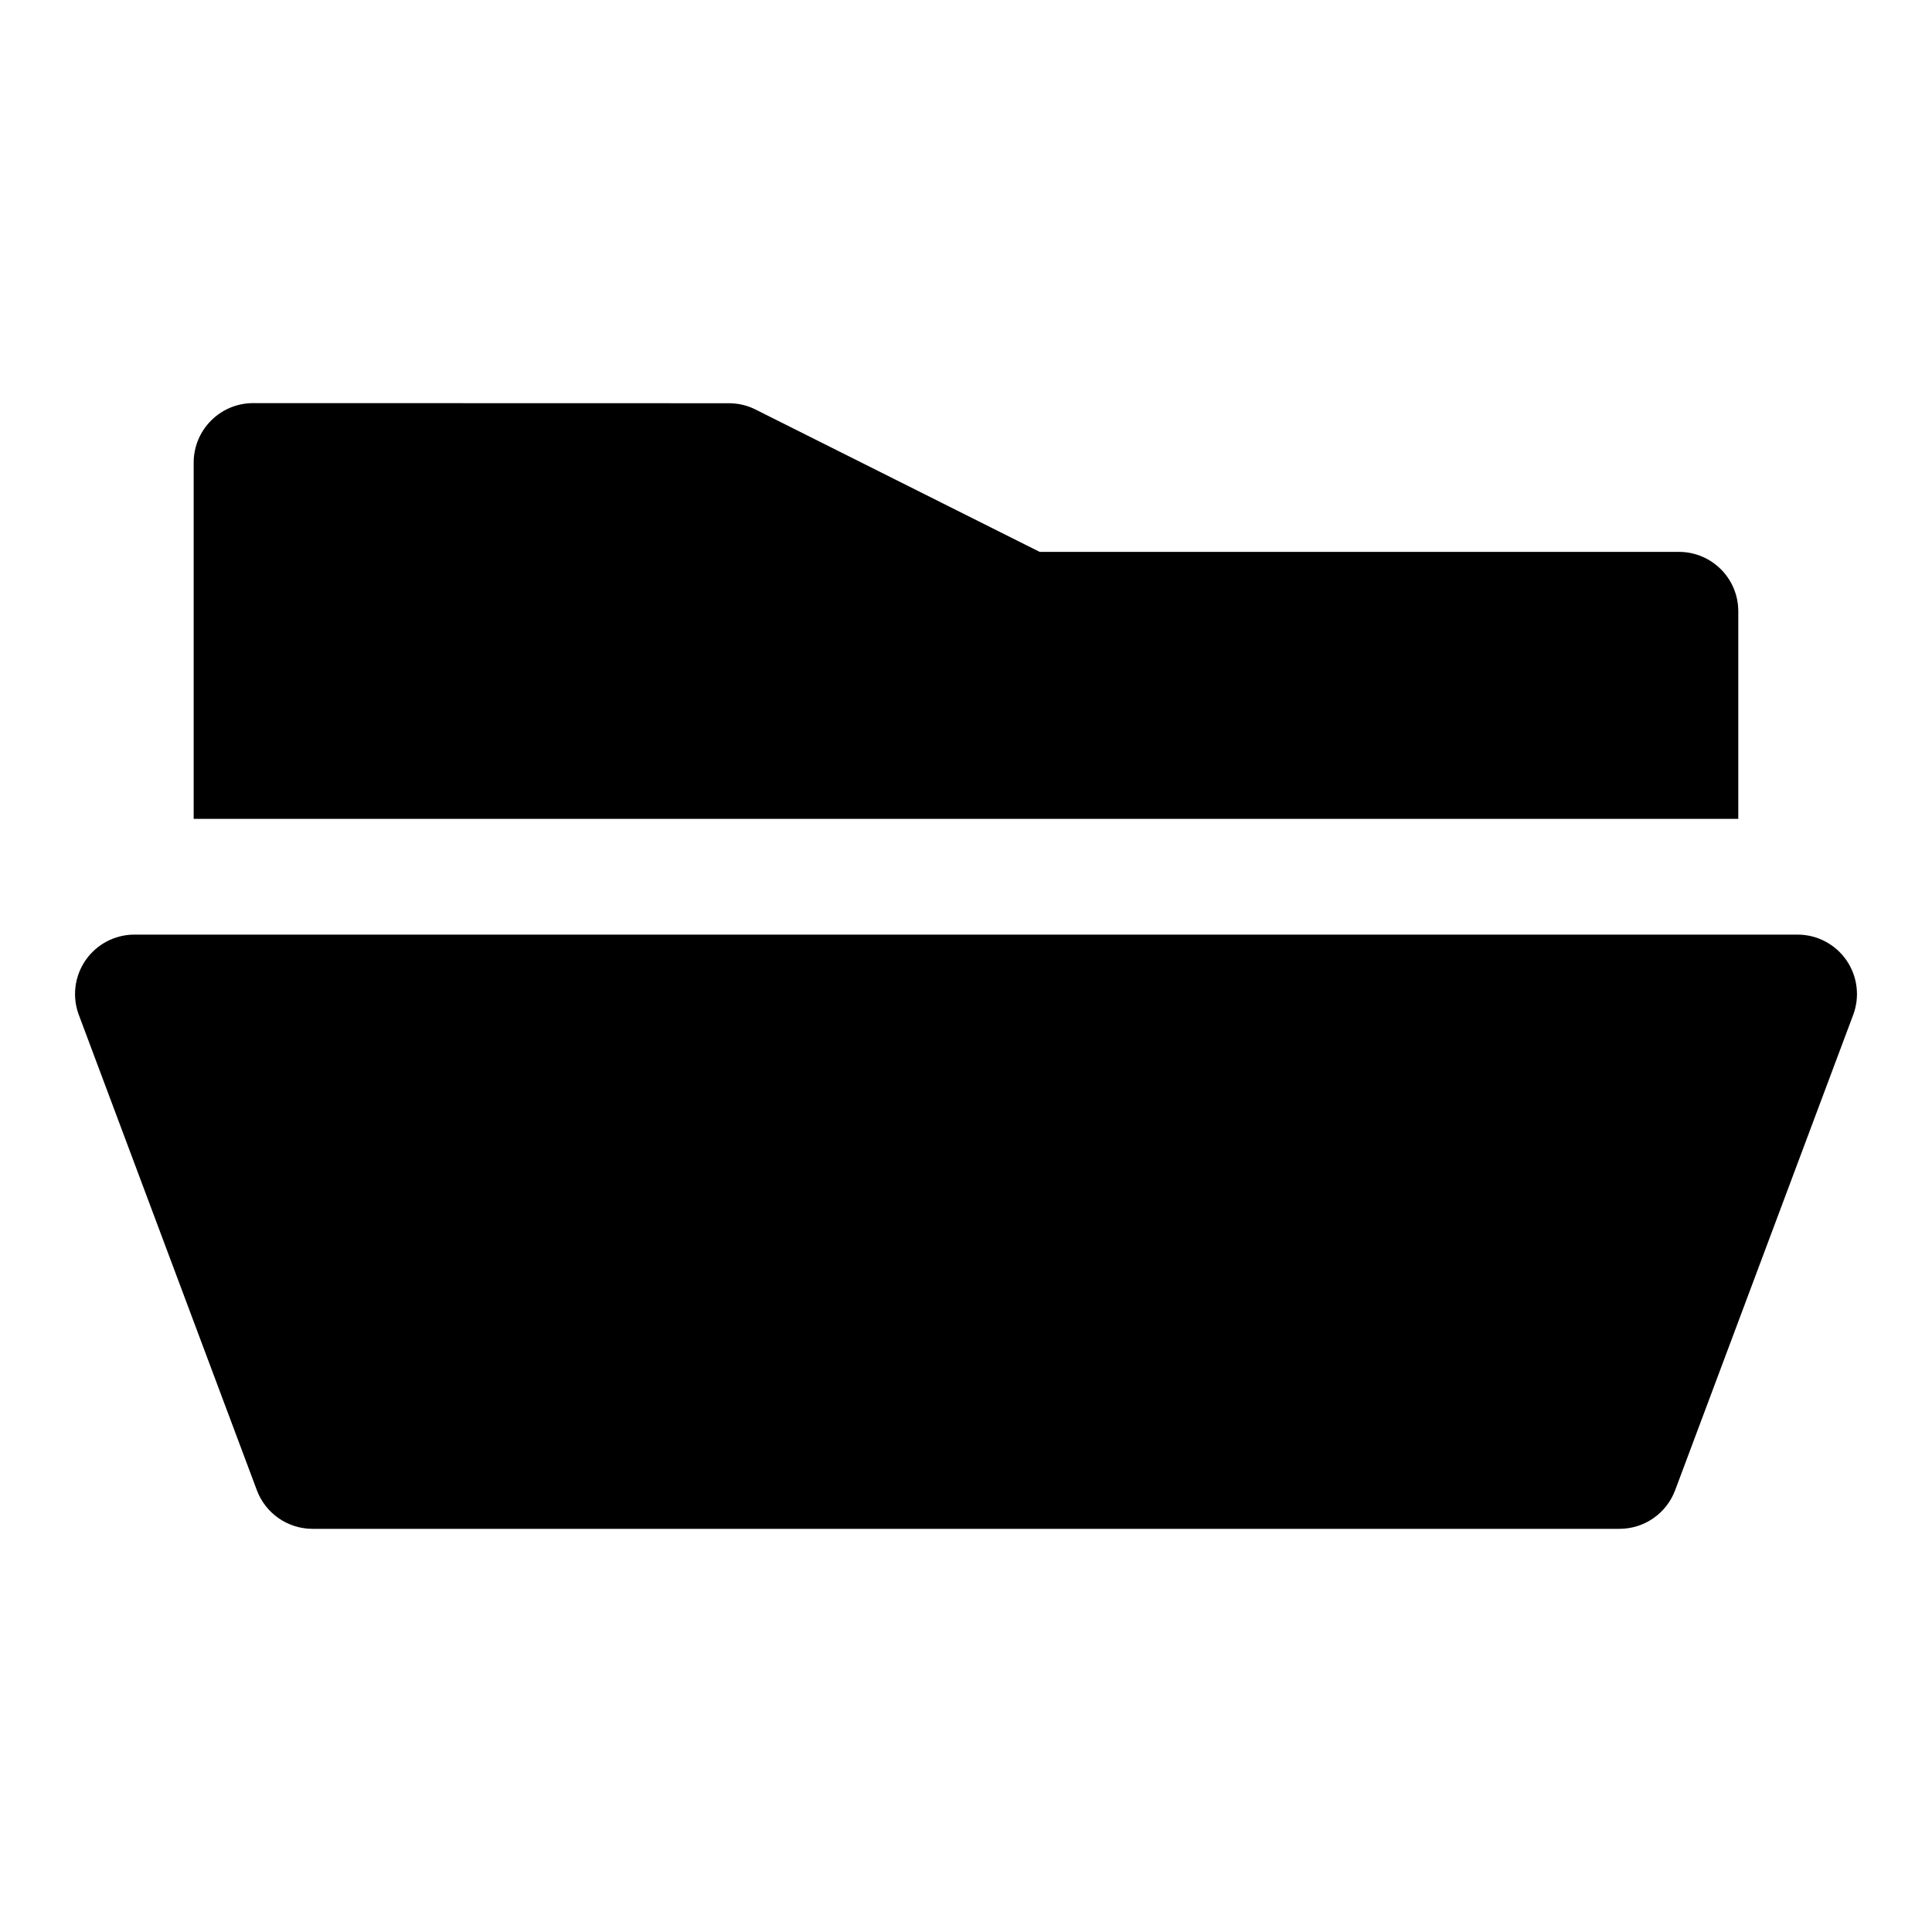
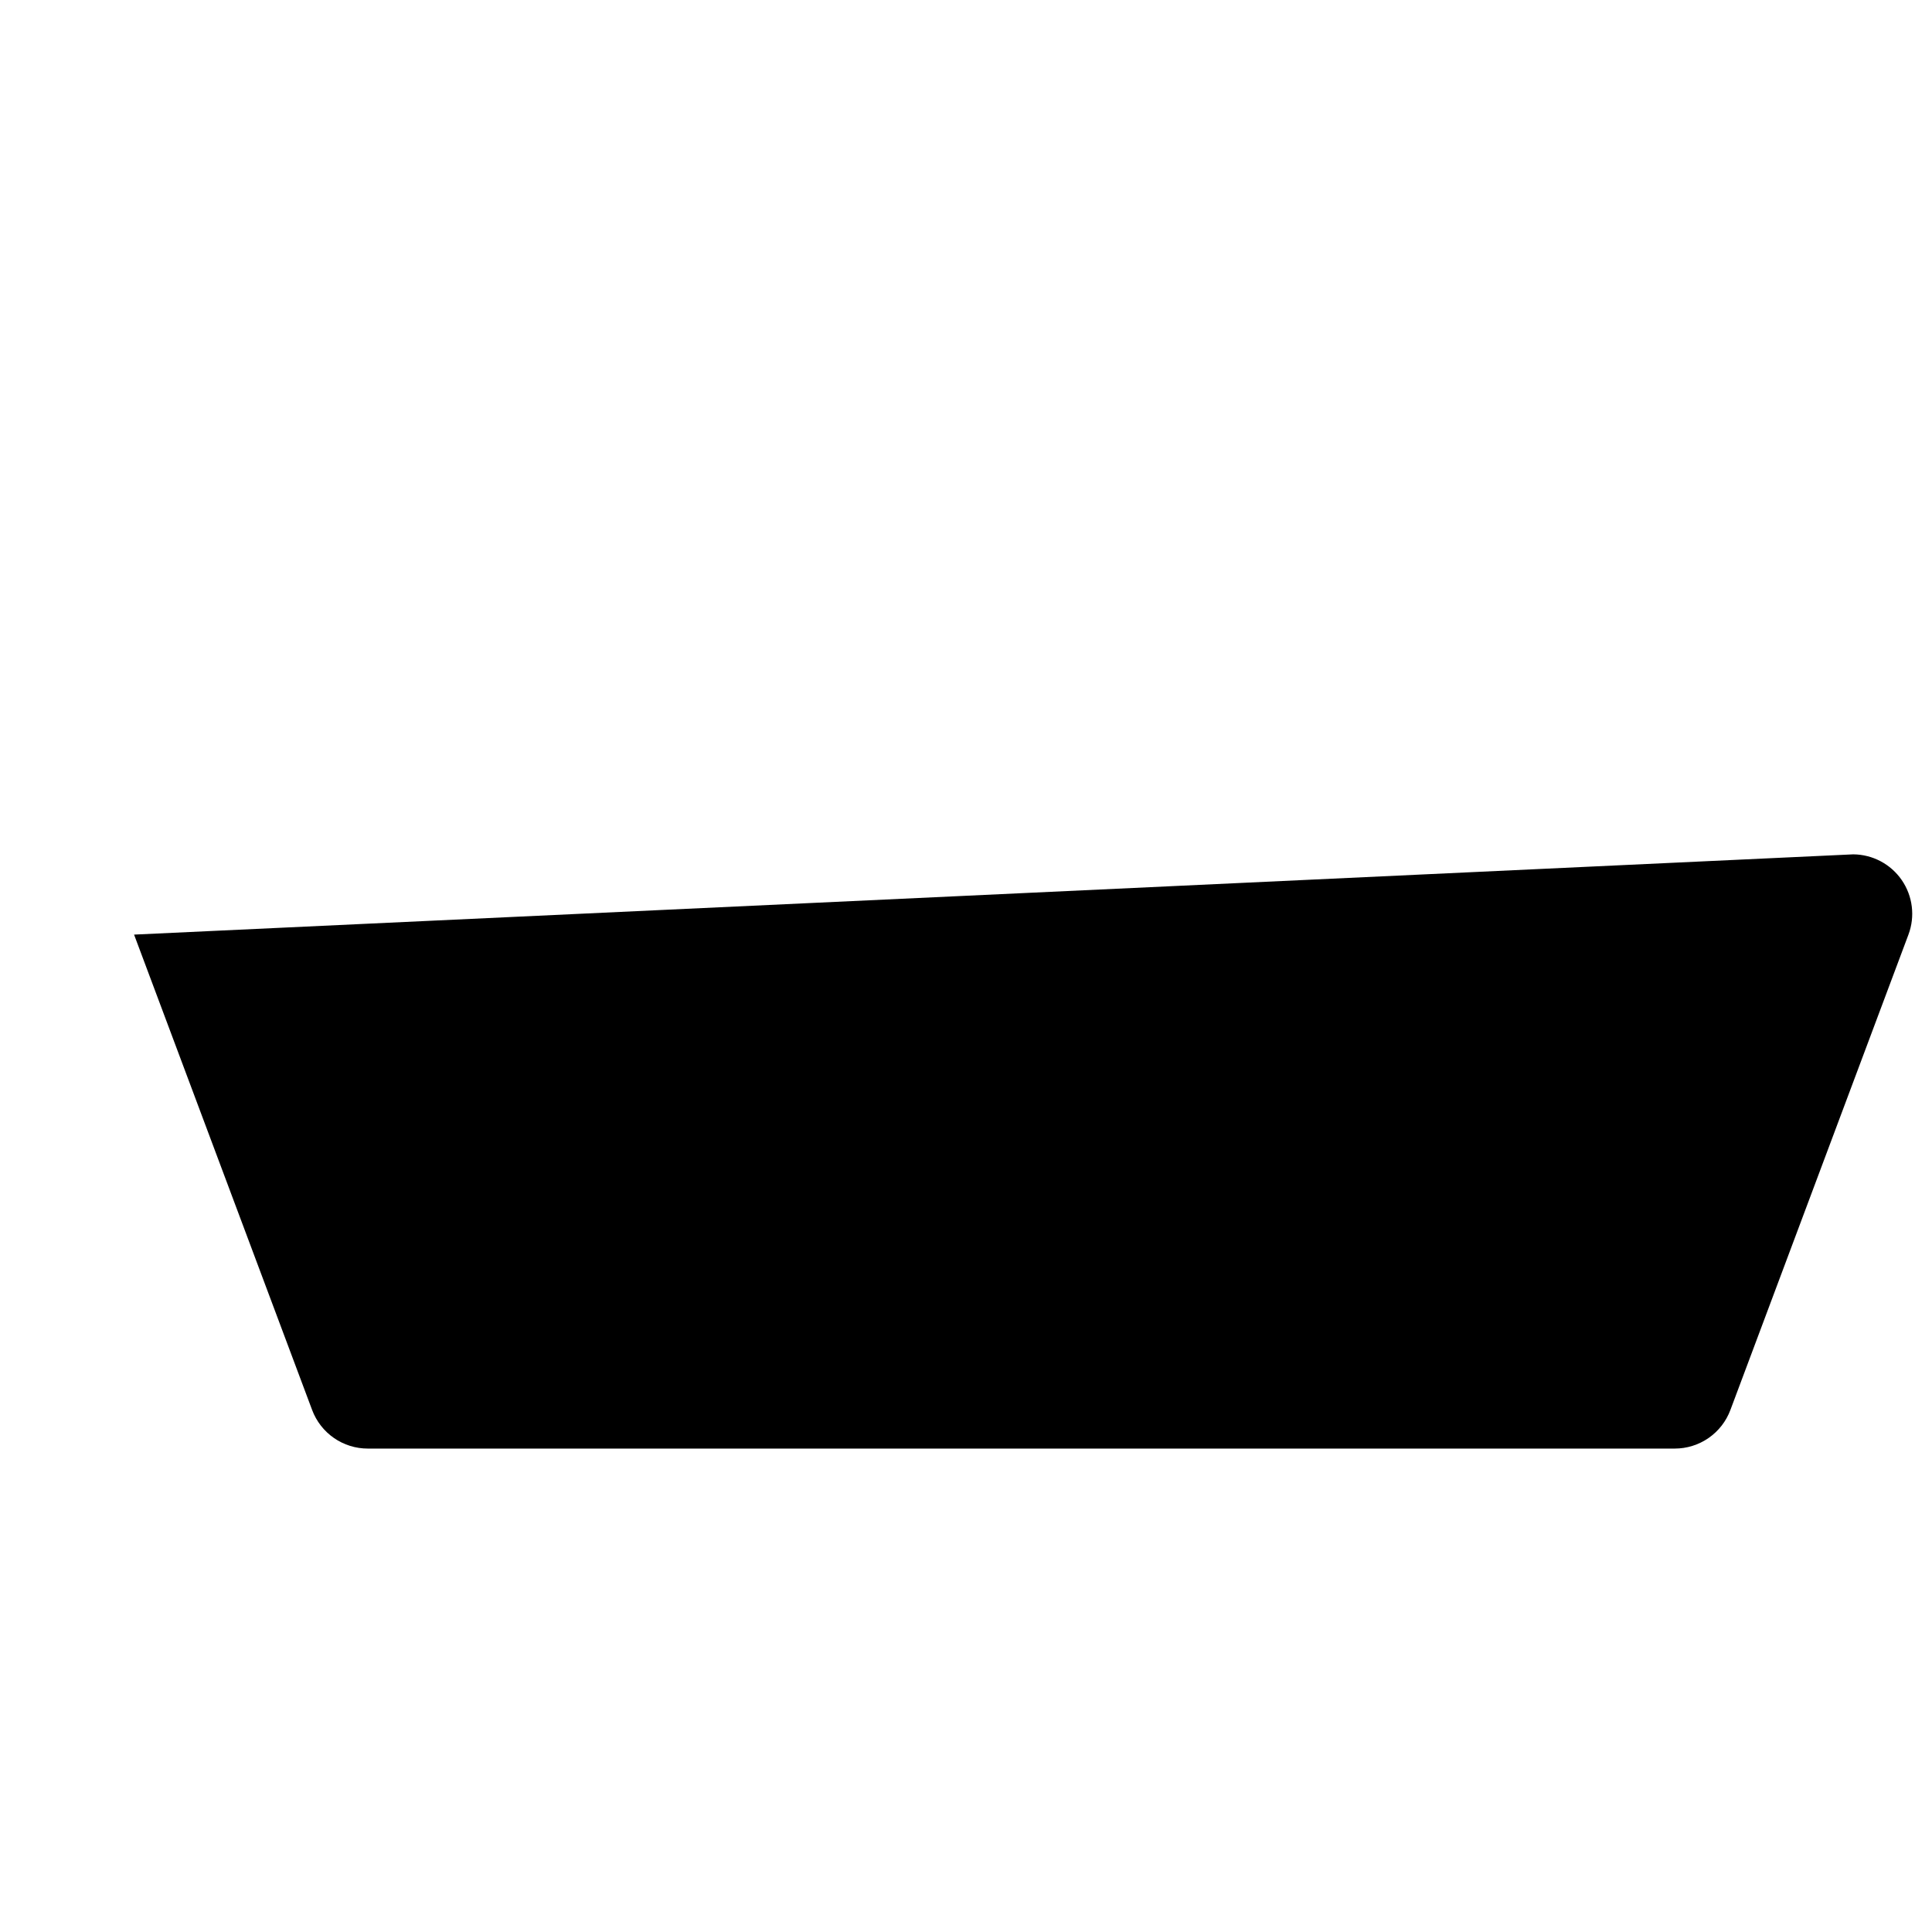
<svg xmlns="http://www.w3.org/2000/svg" fill="#000000" width="800px" height="800px" version="1.1" viewBox="144 144 512 512">
  <g>
-     <path d="m211.13 250.83c-8.742-0.031-15.84 7.094-15.805 15.836v94.344h409.34v-55.074c-0.031-8.652-7.031-15.652-15.684-15.684h-169.46l-75.43-37.793c-2.203-1.086-4.613-1.617-7.074-1.598z" />
-     <path d="m179.53 391.68c-5.144 0.035-9.949 2.578-12.867 6.816-2.918 4.238-3.582 9.637-1.777 14.453l47.188 125.98c1.125 3.004 3.141 5.594 5.777 7.422 2.641 1.828 5.773 2.809 8.98 2.805h346.34c3.207 0.004 6.344-0.977 8.98-2.805 2.637-1.828 4.656-4.418 5.777-7.422l47.188-125.98c1.805-4.816 1.141-10.215-1.777-14.453-2.918-4.238-7.723-6.781-12.867-6.816z" />
+     <path d="m179.53 391.68l47.188 125.98c1.125 3.004 3.141 5.594 5.777 7.422 2.641 1.828 5.773 2.809 8.98 2.805h346.34c3.207 0.004 6.344-0.977 8.98-2.805 2.637-1.828 4.656-4.418 5.777-7.422l47.188-125.98c1.805-4.816 1.141-10.215-1.777-14.453-2.918-4.238-7.723-6.781-12.867-6.816z" />
  </g>
</svg>